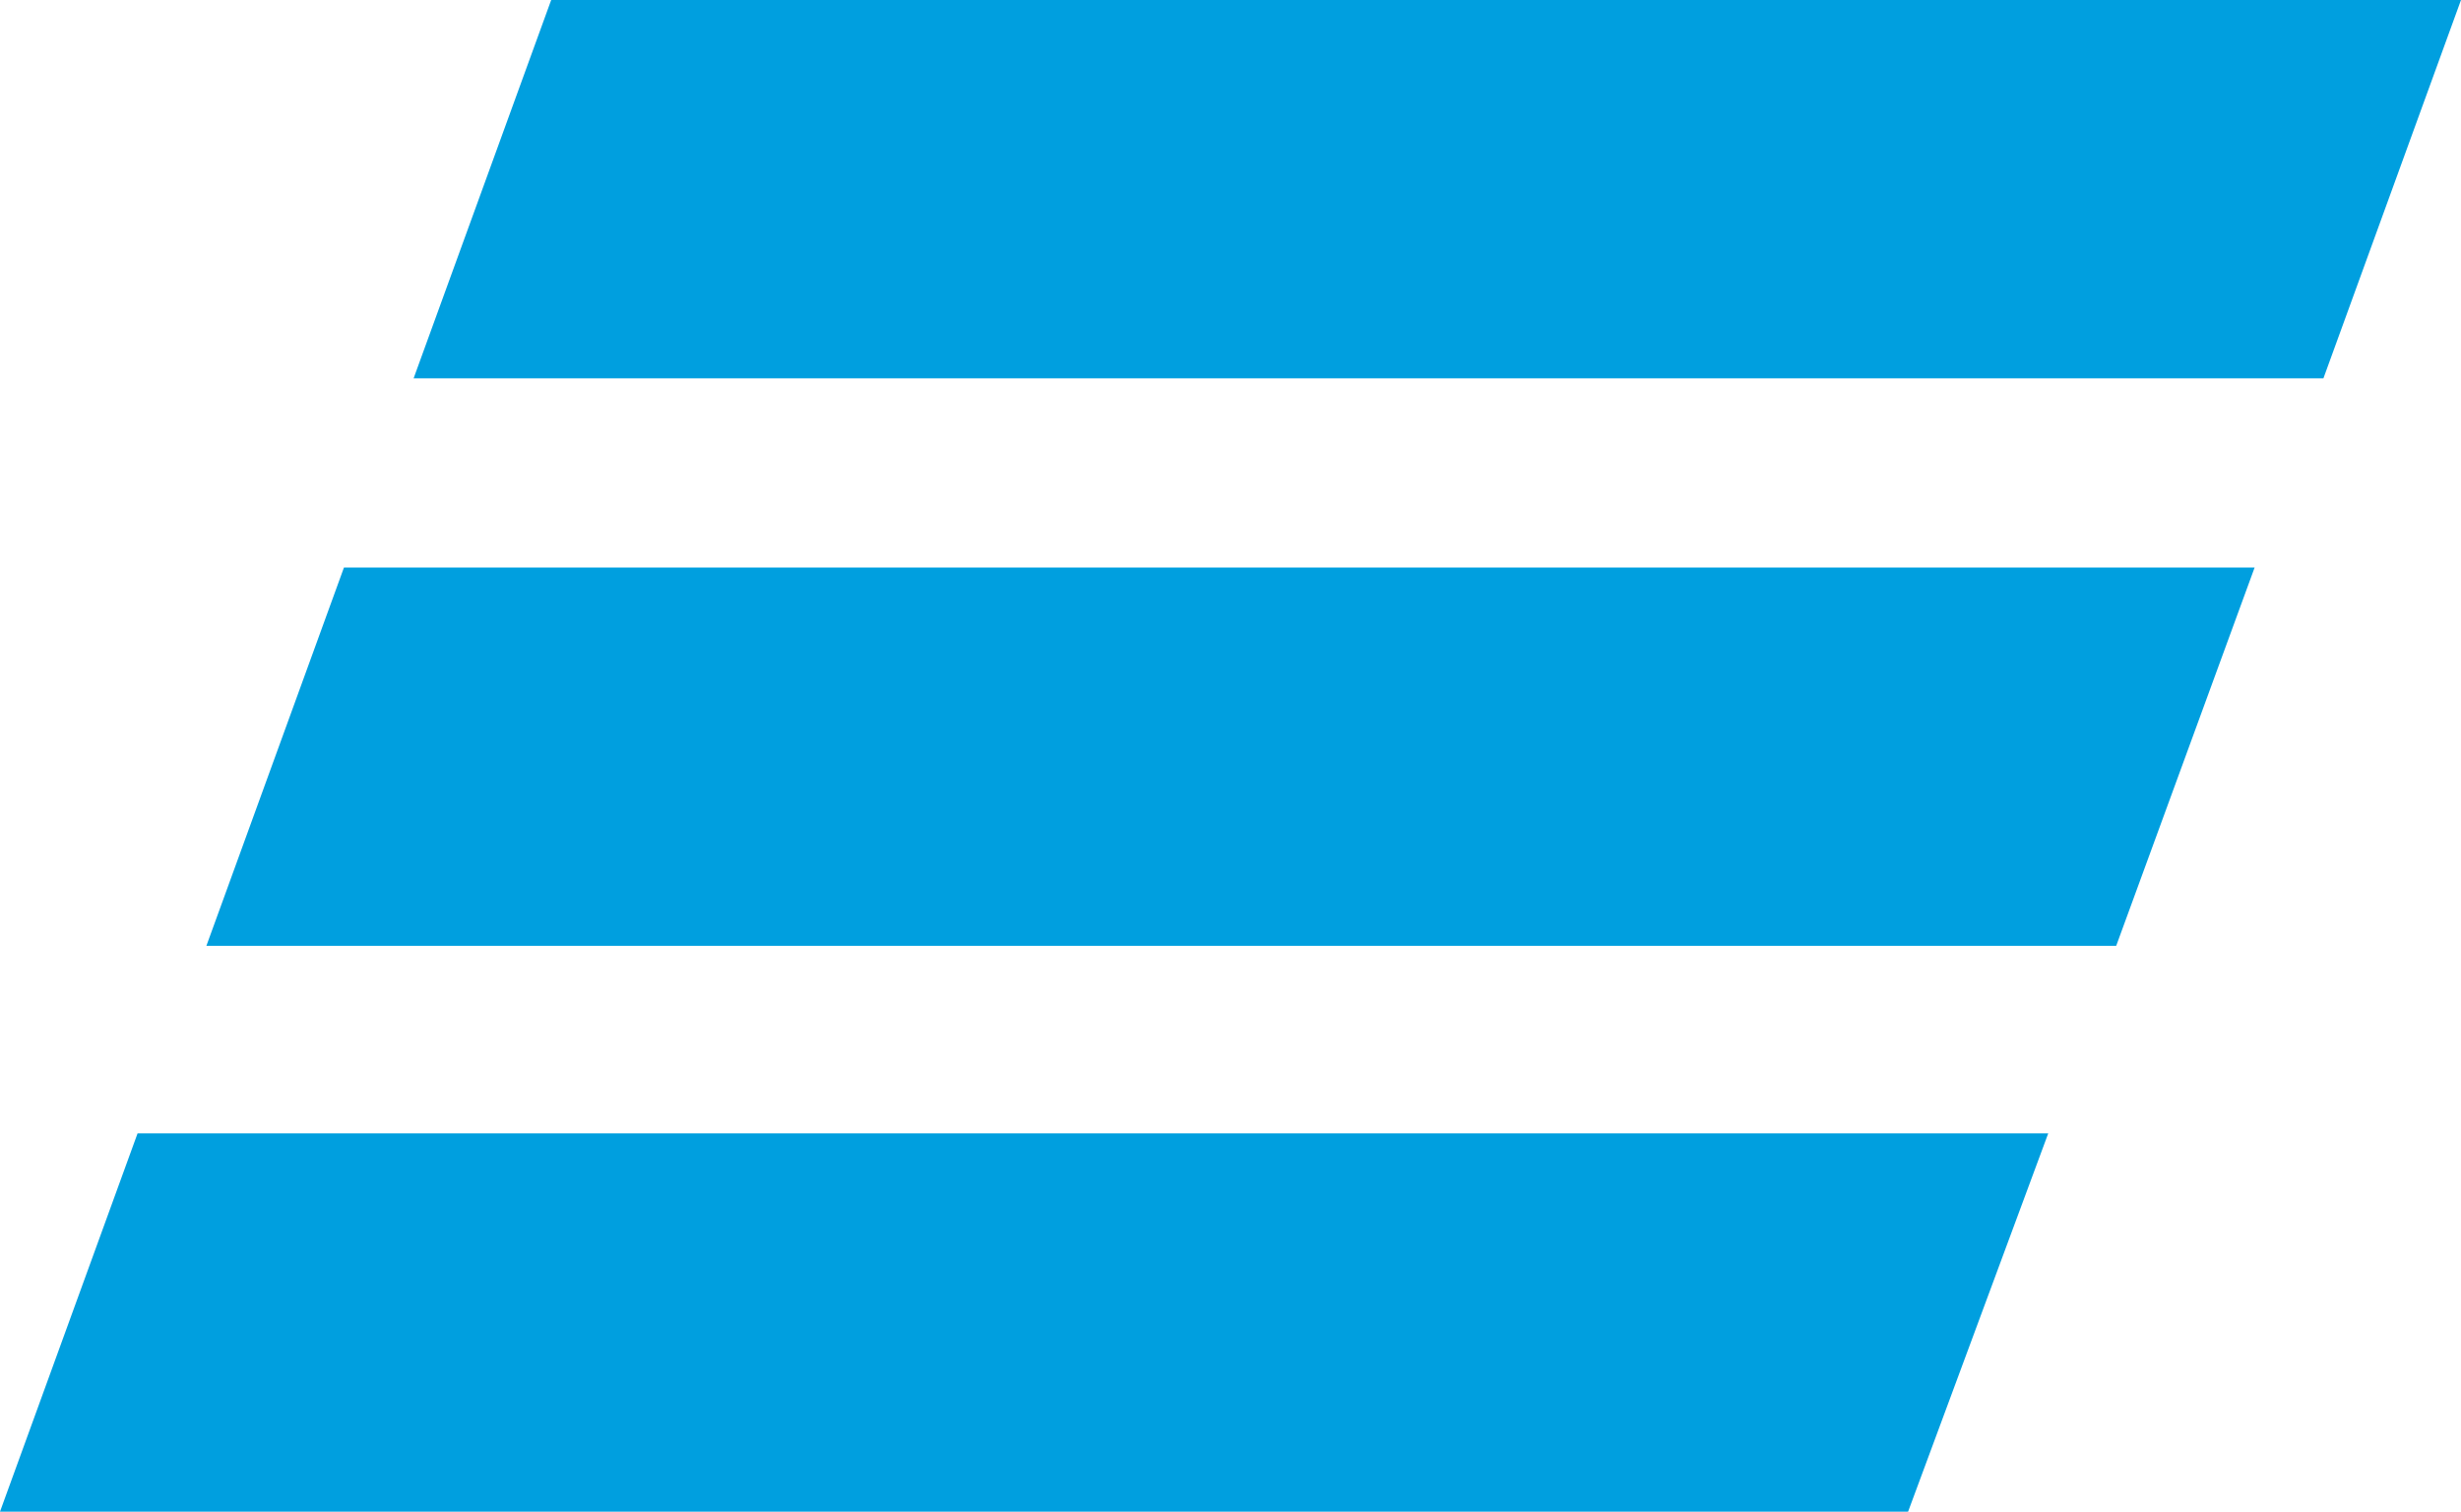
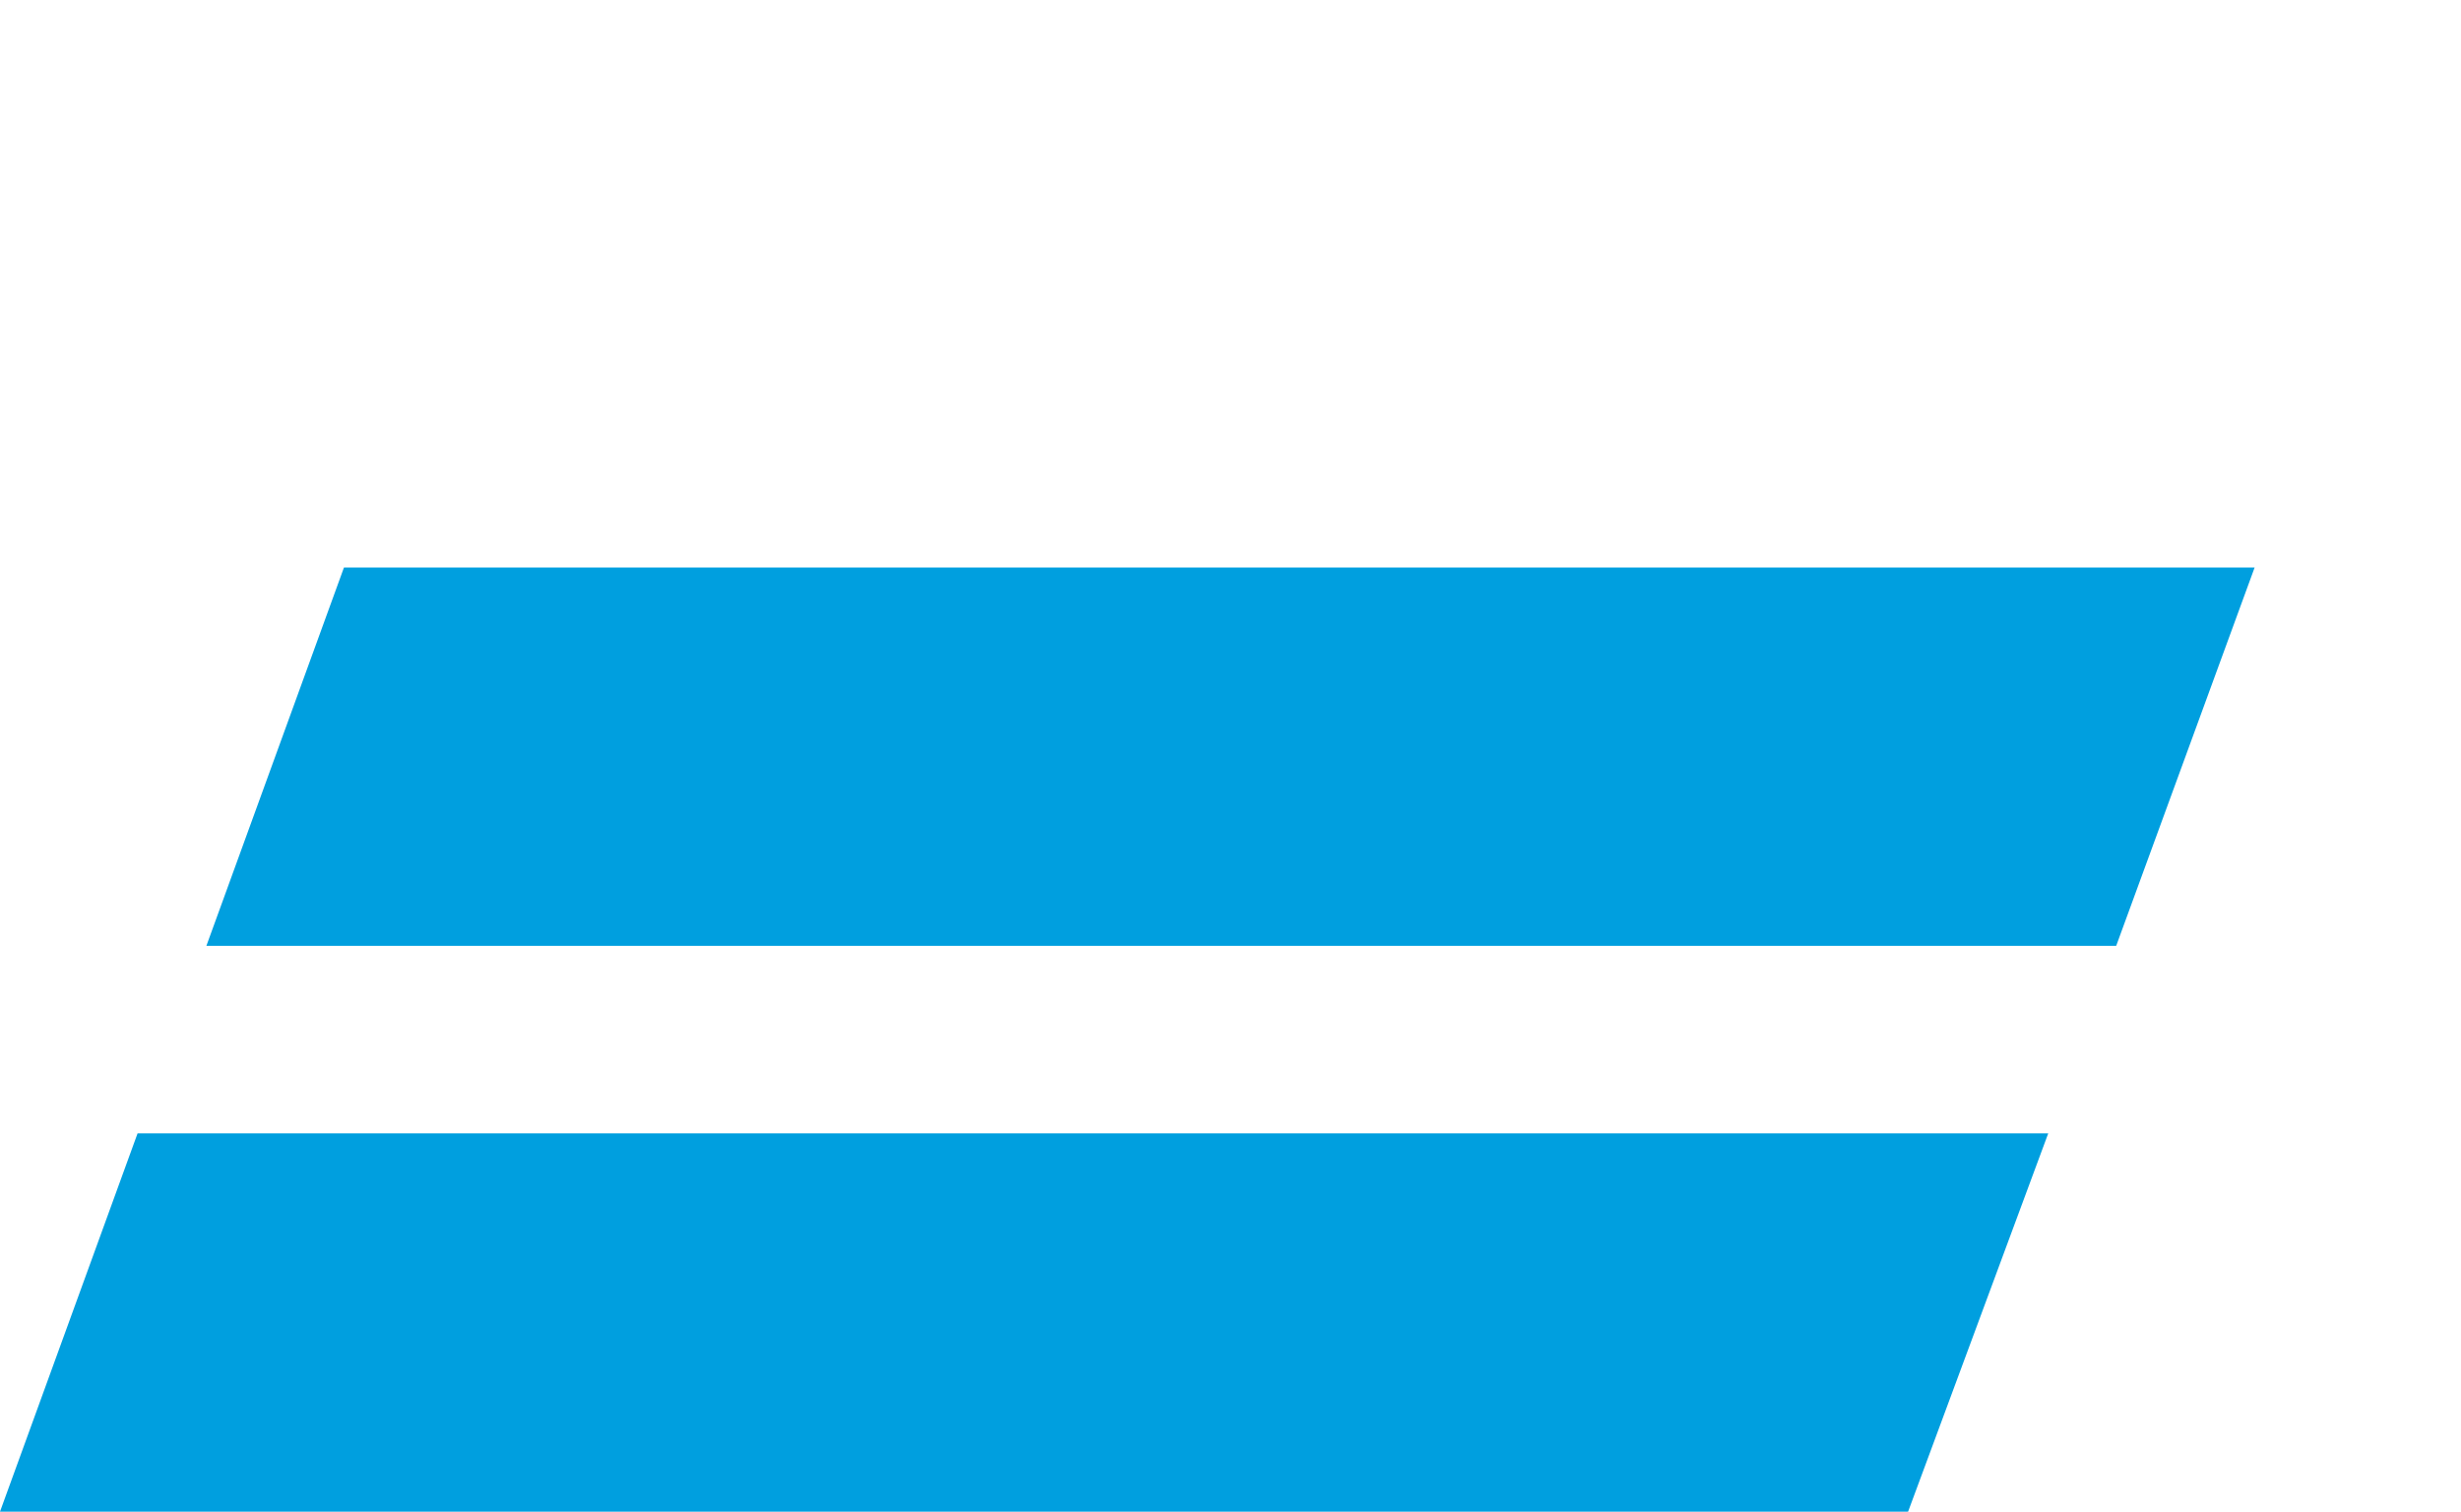
<svg xmlns="http://www.w3.org/2000/svg" xml:space="preserve" width="84.299mm" height="51.782mm" version="1.1" style="shape-rendering:geometricPrecision; text-rendering:geometricPrecision; image-rendering:optimizeQuality; fill-rule:evenodd; clip-rule:evenodd" viewBox="0 0 11044.92 6784.43">
  <defs>
    <style type="text/css">
   
    .fil0 {fill:#009FDF}
   
  </style>
  </defs>
  <g id="Слой_x0020_1">
-     <path class="fil0" d="M10427.46 1698.03l-8571.21 0 617.47 -1698.02 8571.19 0 -617.46 1698.02zm-308.74 849.02l-8575.06 0 -617.47 1698.03 8571.21 0 621.32 -1698.03zm-926.19 2539.33l-8575.07 0 -617.46 1698.03 8563.48 0 629.05 -1698.03z" />
+     <path class="fil0" d="M10427.46 1698.03zm-308.74 849.02l-8575.06 0 -617.47 1698.03 8571.21 0 621.32 -1698.03zm-926.19 2539.33l-8575.07 0 -617.46 1698.03 8563.48 0 629.05 -1698.03z" />
  </g>
</svg>